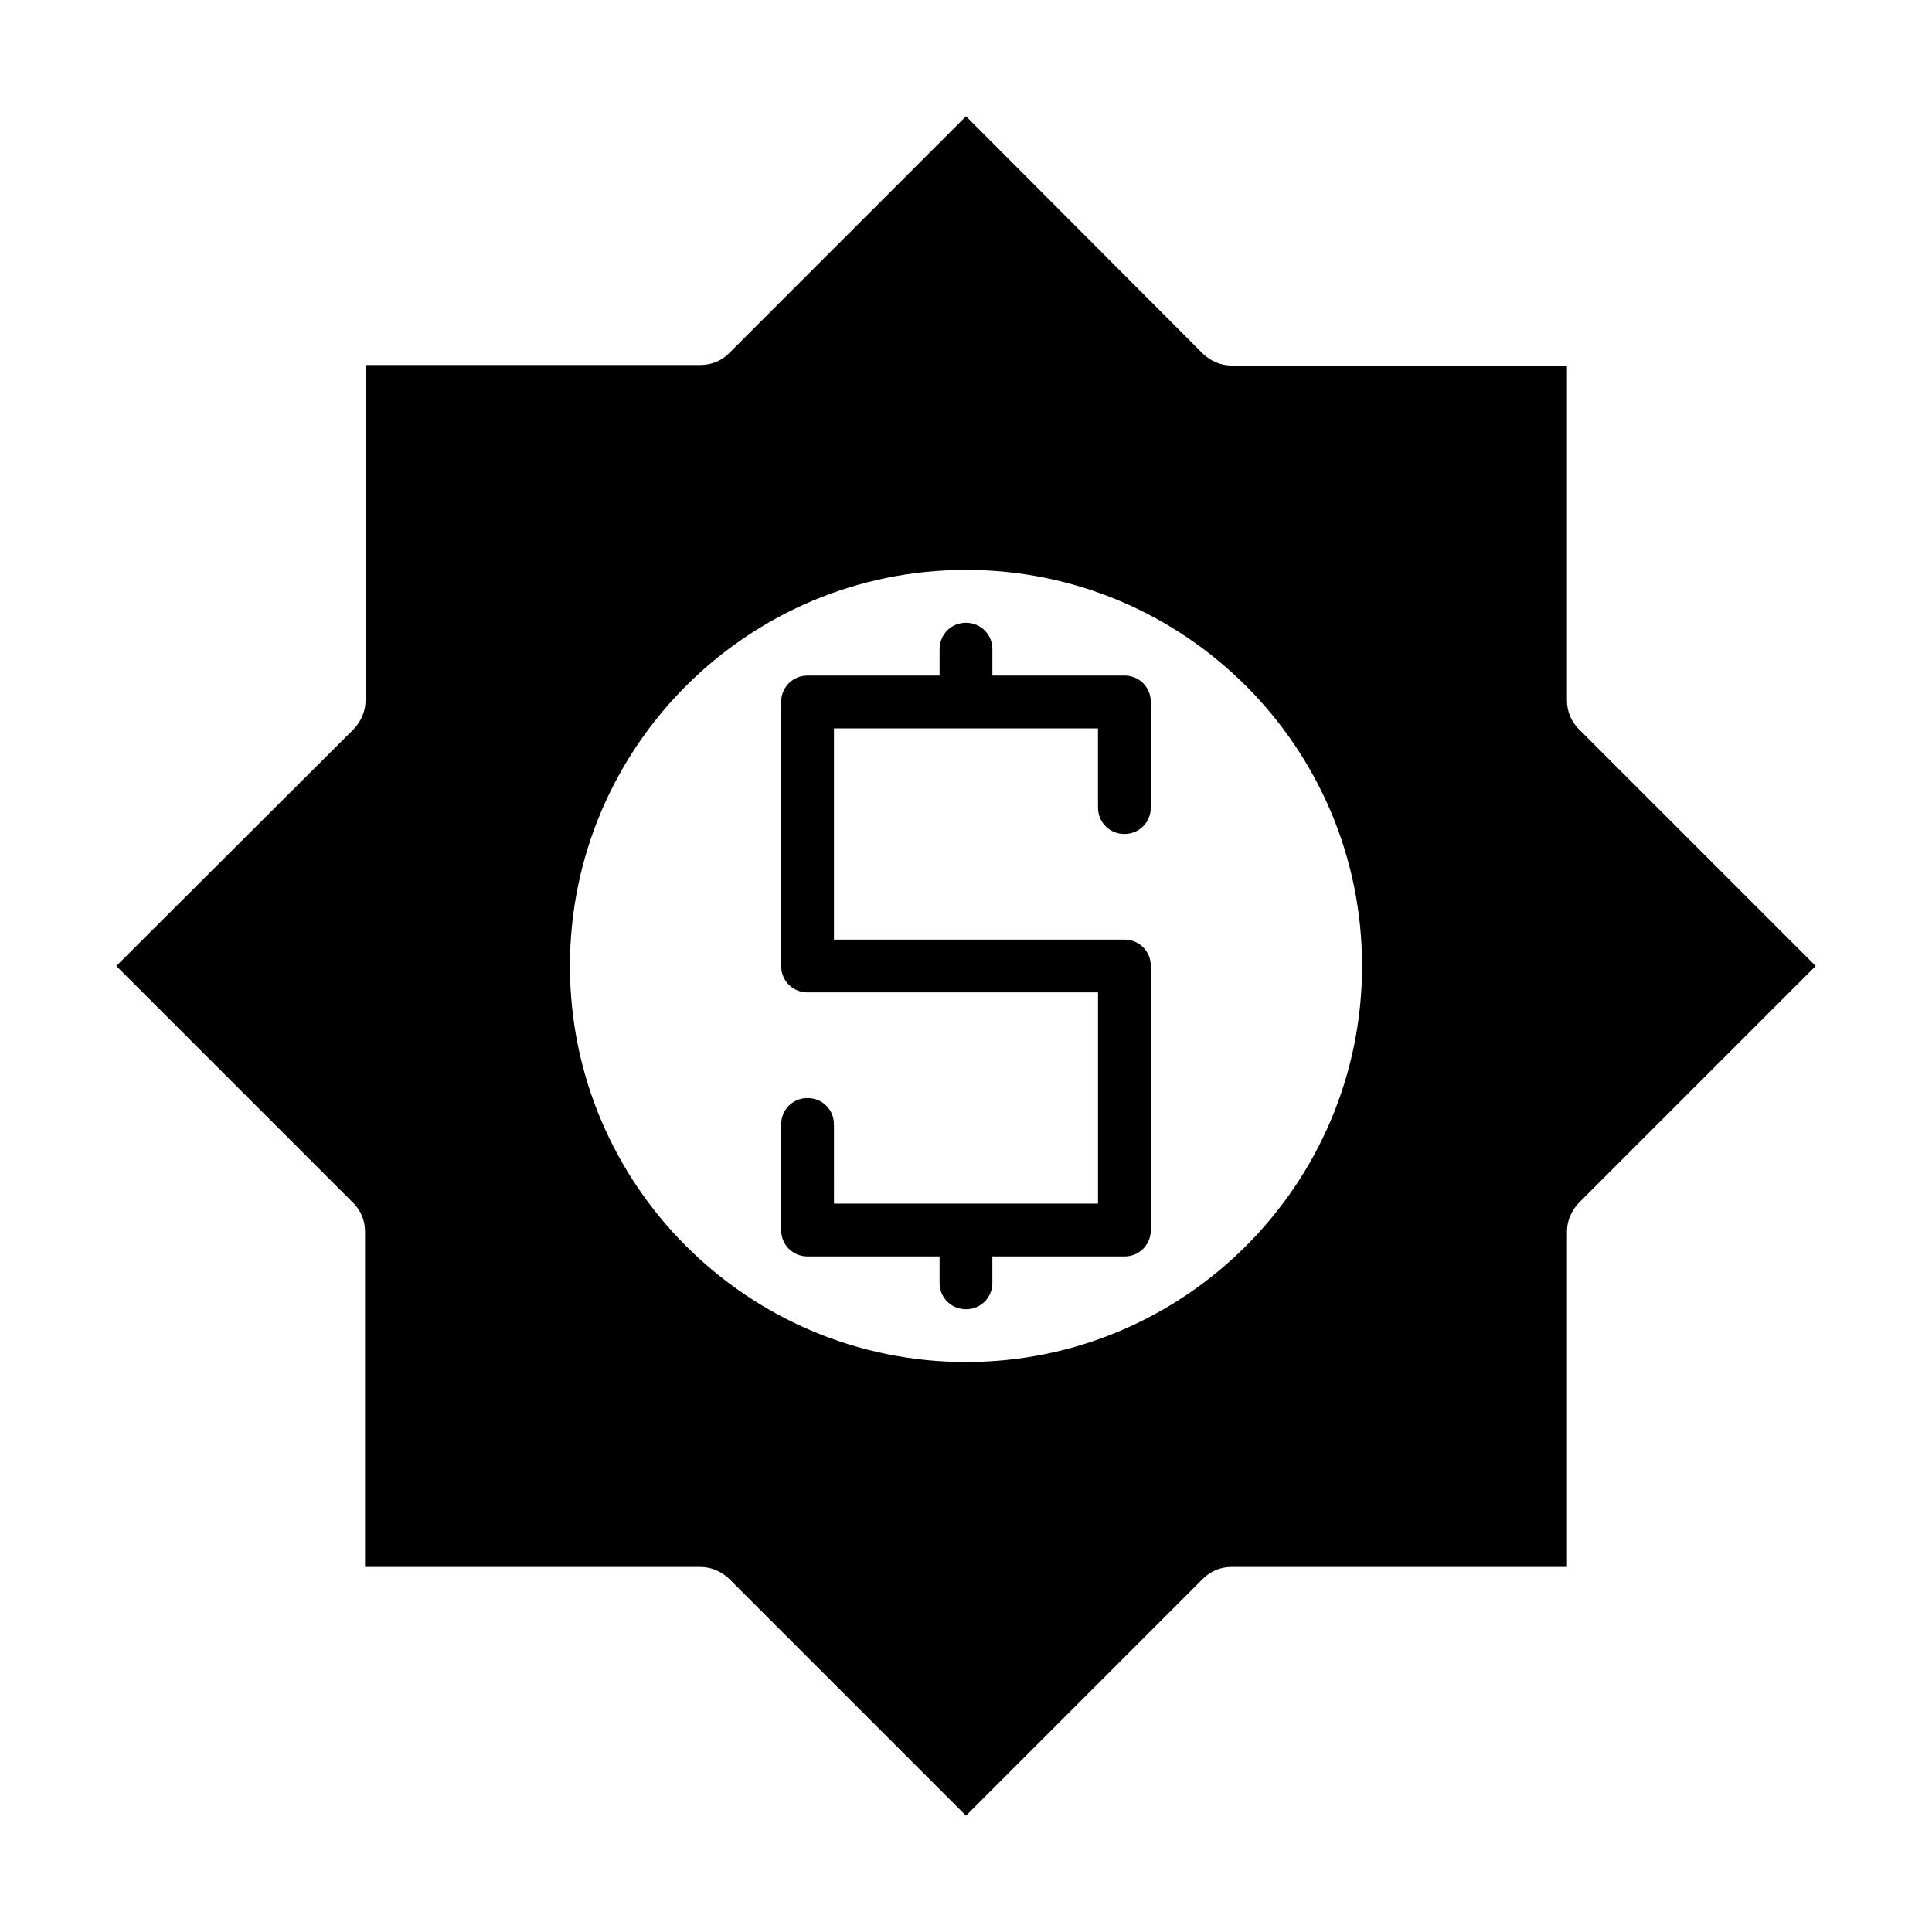
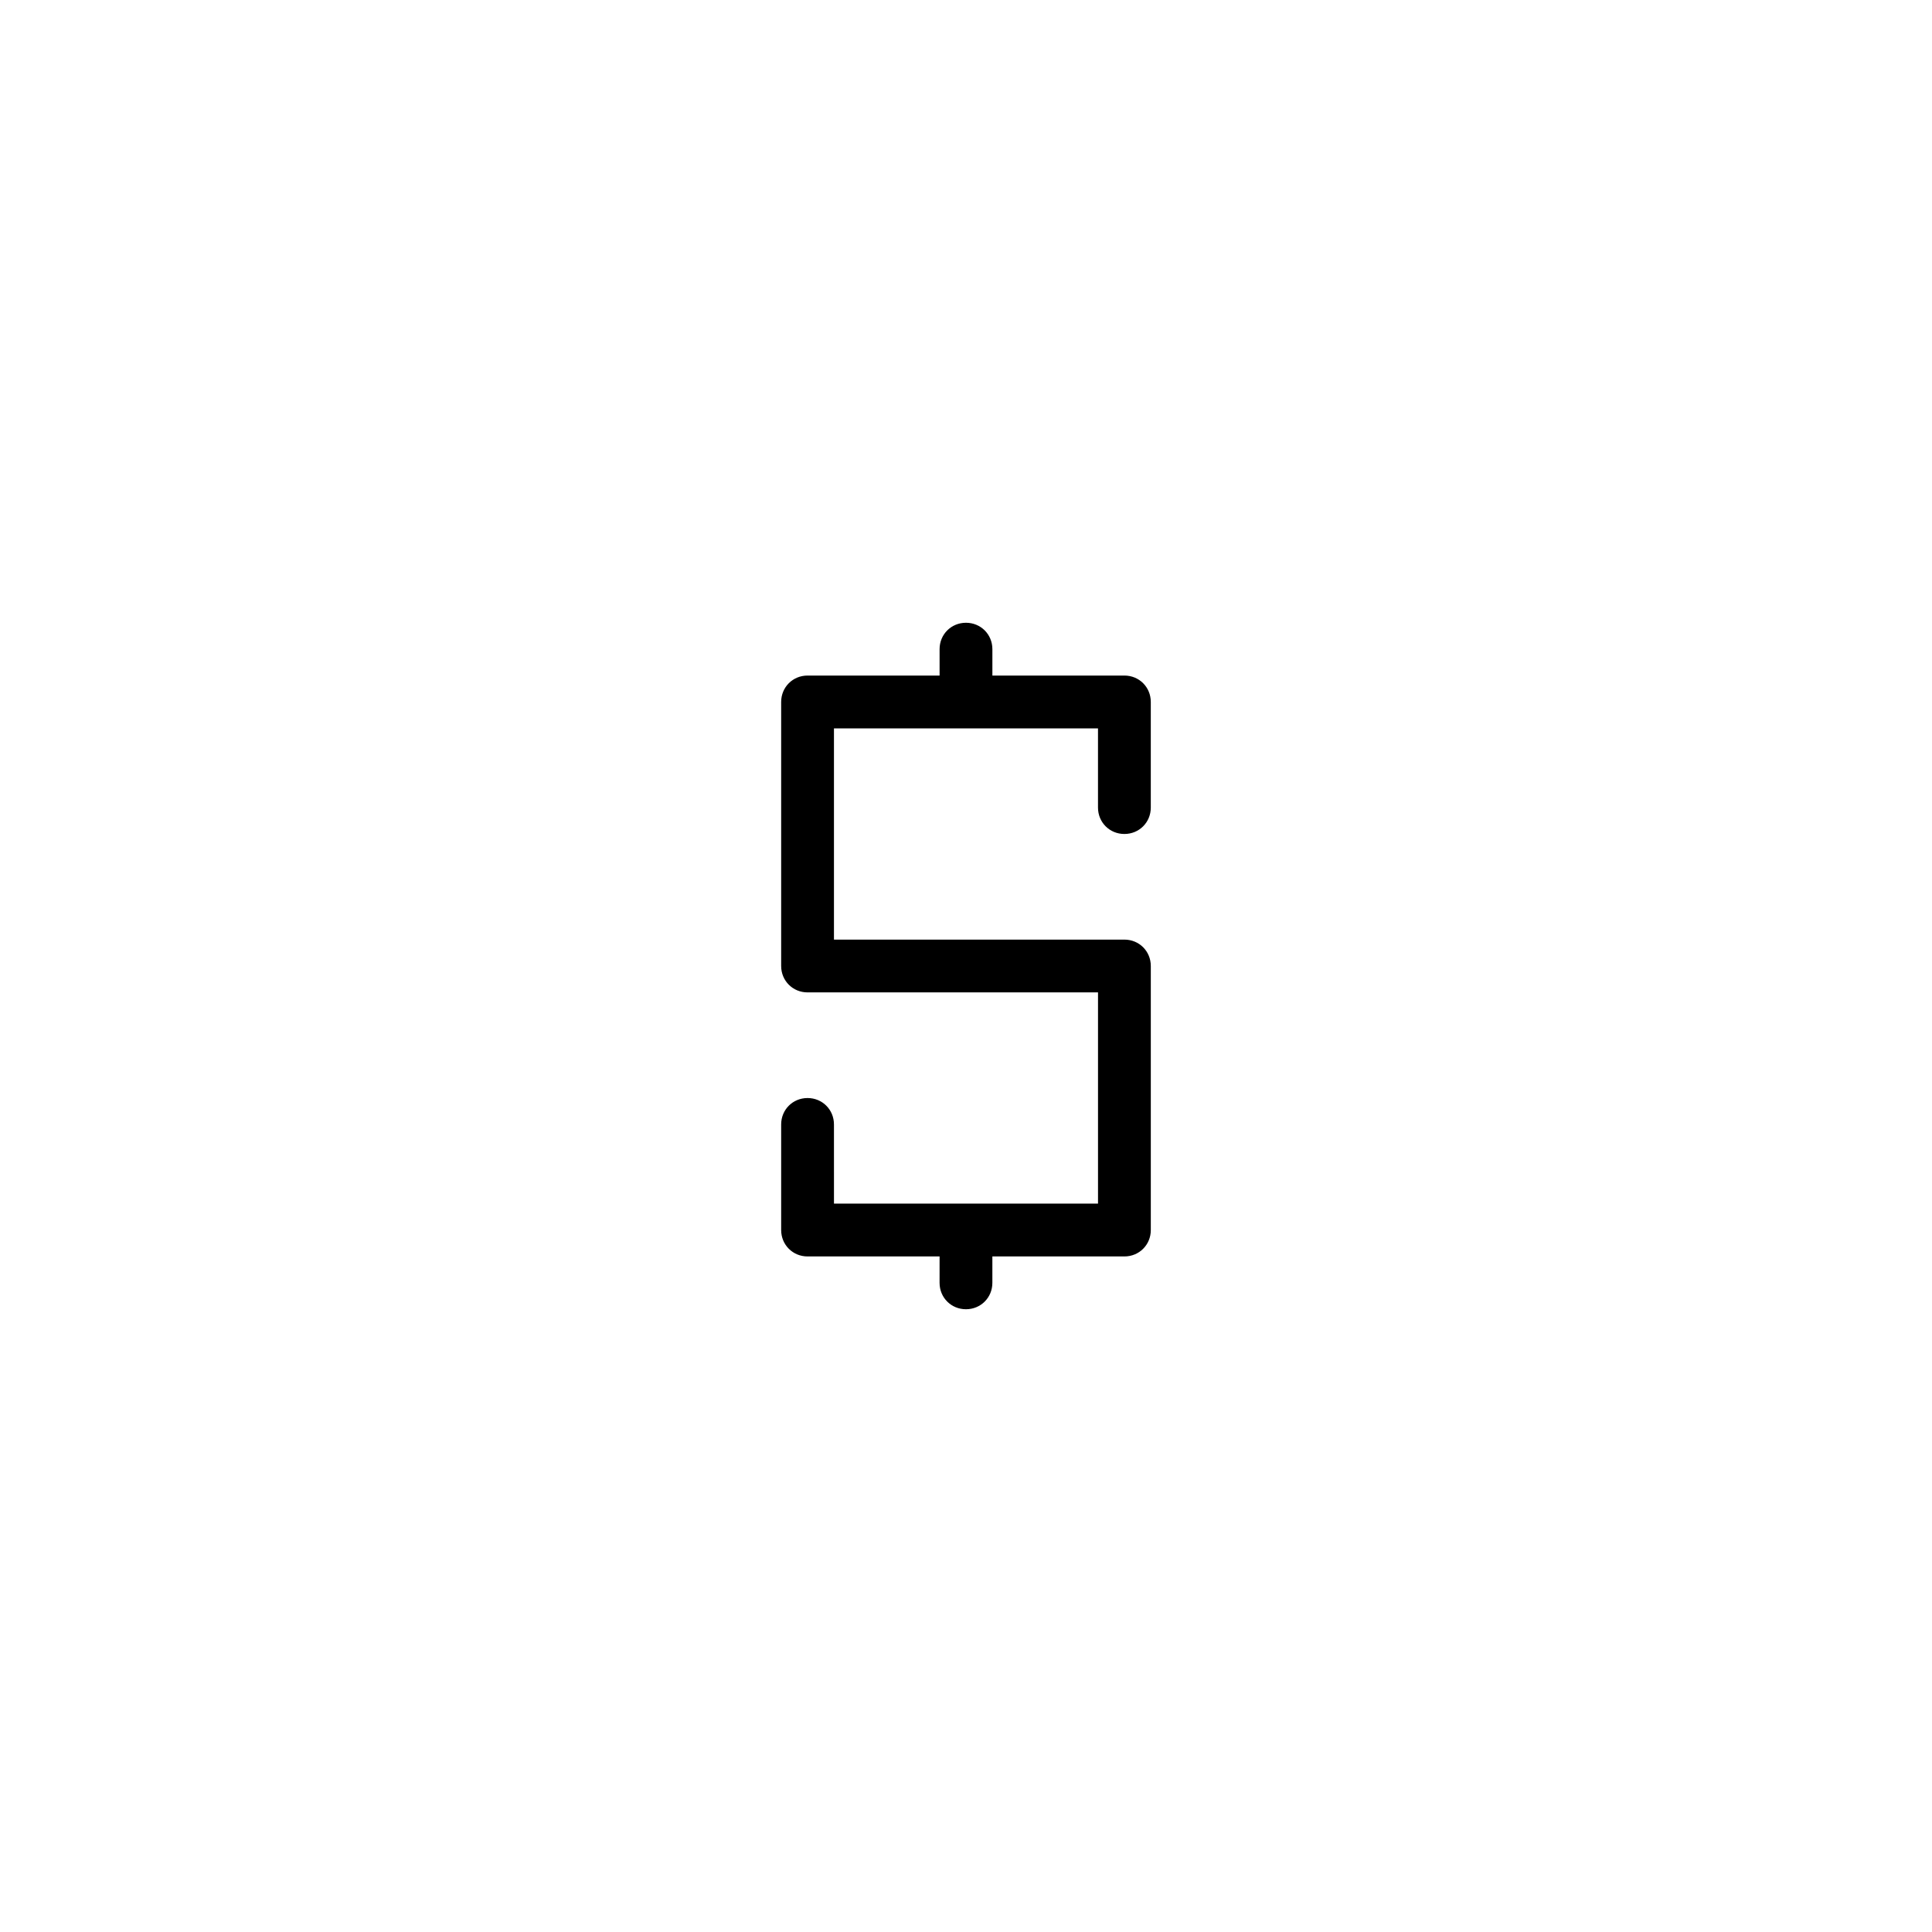
<svg xmlns="http://www.w3.org/2000/svg" fill="#000000" width="800px" height="800px" version="1.1" viewBox="144 144 512 512">
  <g>
    <path d="m441.98 323.03h-34.988v-6.996c0-3.918-3.078-6.996-6.996-6.996s-6.996 3.078-6.996 6.996v6.996h-34.988c-3.918 0-6.996 3.078-6.996 6.996v69.973c0 3.918 3.078 6.996 6.996 6.996h76.973v55.98h-69.973l-0.004-20.988c0-3.918-3.078-6.996-6.996-6.996s-6.996 3.078-6.996 6.996v27.988c0 3.918 3.078 6.996 6.996 6.996h34.988l-0.004 6.996c0 3.918 3.078 6.996 6.996 6.996 3.918 0 6.996-3.078 6.996-6.996v-6.996h34.992c3.918 0 6.996-3.078 6.996-6.996v-69.973c0-3.918-3.078-6.996-6.996-6.996h-76.973v-55.98h69.973v20.992c0 3.918 3.078 6.996 6.996 6.996s6.996-3.078 6.996-6.996v-27.988c0.004-3.922-3.074-7-6.992-7z" />
-     <path d="m562.34 337.16c-1.961-1.961-3.078-4.617-3.078-7.559v-88.727h-88.867c-2.801 0-5.457-1.121-7.559-3.078l-62.832-62.977-62.836 62.836c-1.961 1.961-4.617 3.078-7.559 3.078h-88.727v88.867c0 2.801-1.121 5.457-3.078 7.559l-62.977 62.836 62.836 62.836c1.961 1.961 3.078 4.617 3.078 7.559v88.867h88.867c2.801 0 5.457 1.121 7.559 3.078l62.836 62.832 62.836-62.836c1.961-1.961 4.617-3.078 7.559-3.078h88.867v-88.867c0-2.801 1.121-5.457 3.078-7.559l62.832-62.832zm-162.34 167.79c-57.938 0-104.96-47.023-104.96-104.96s47.023-104.96 104.96-104.96 104.96 47.023 104.96 104.96c-0.004 57.941-47.023 104.96-104.96 104.96z" />
  </g>
</svg>